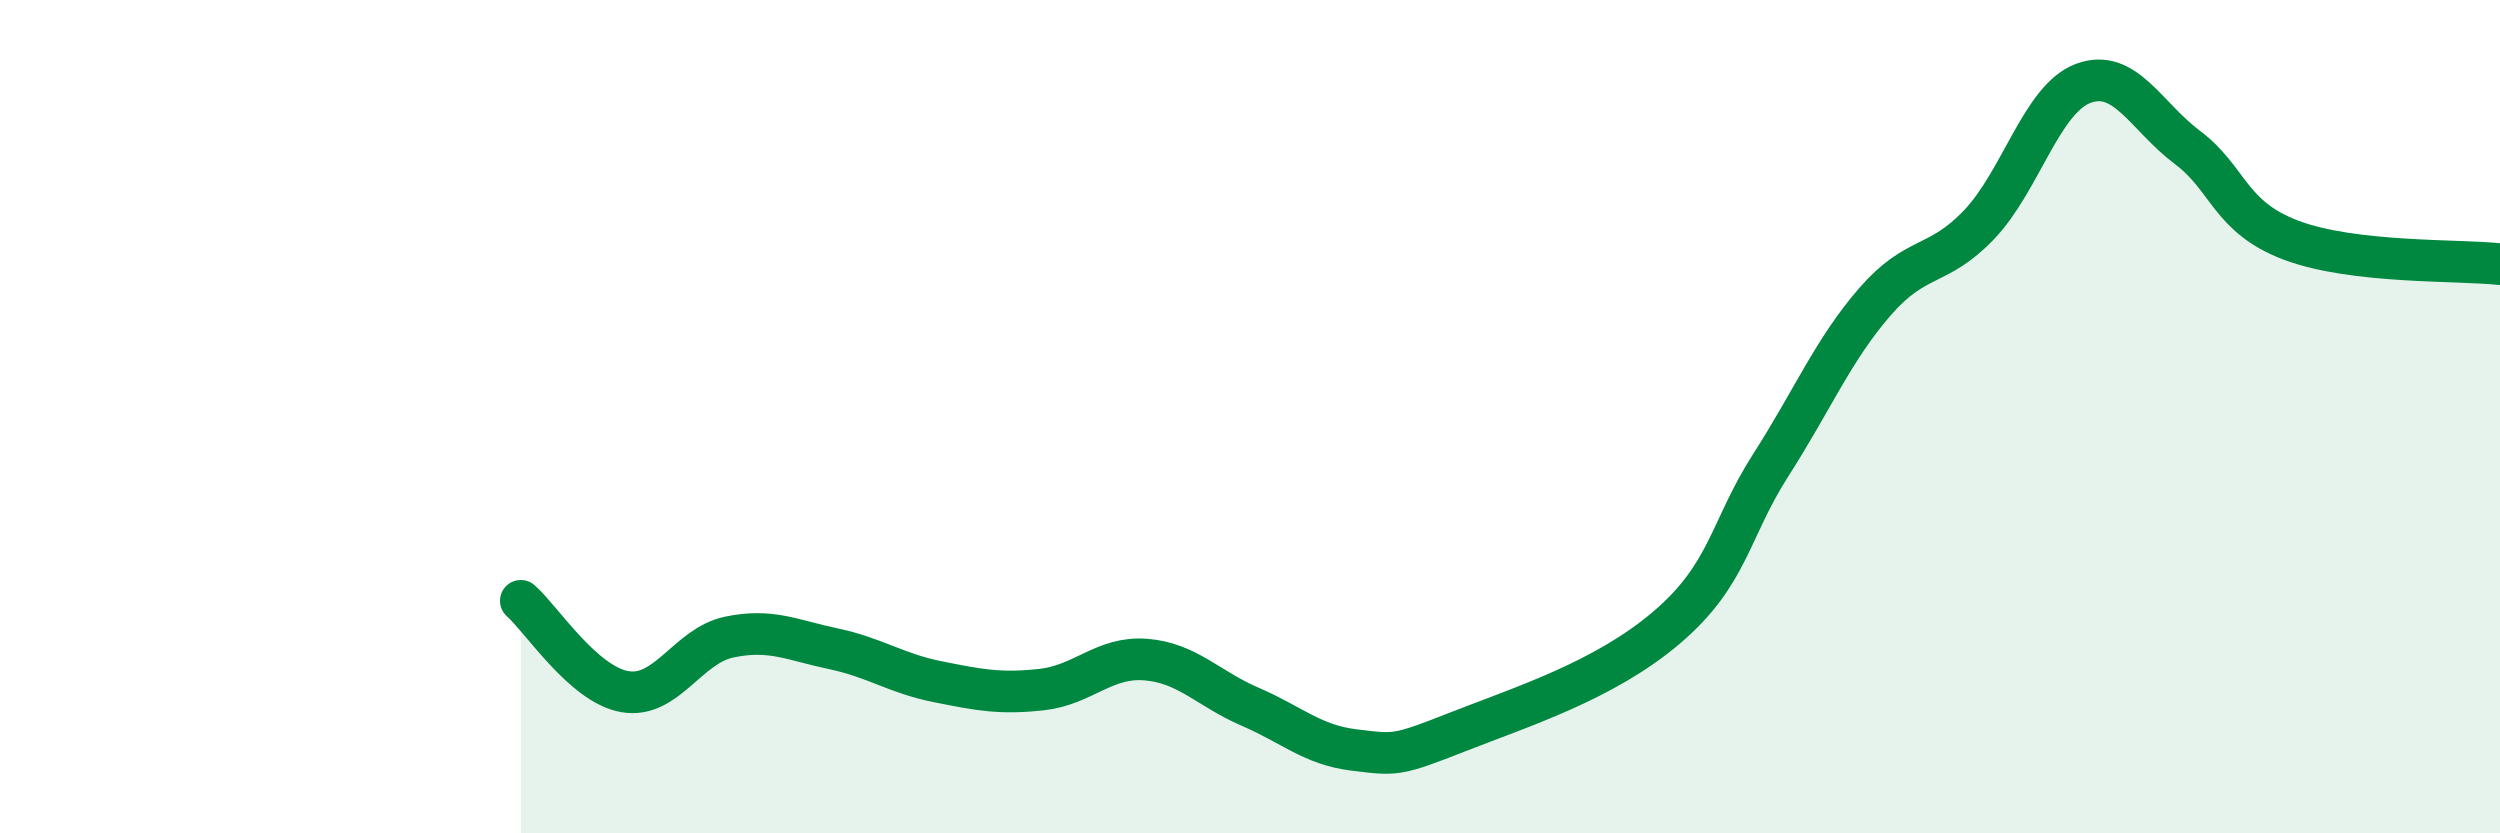
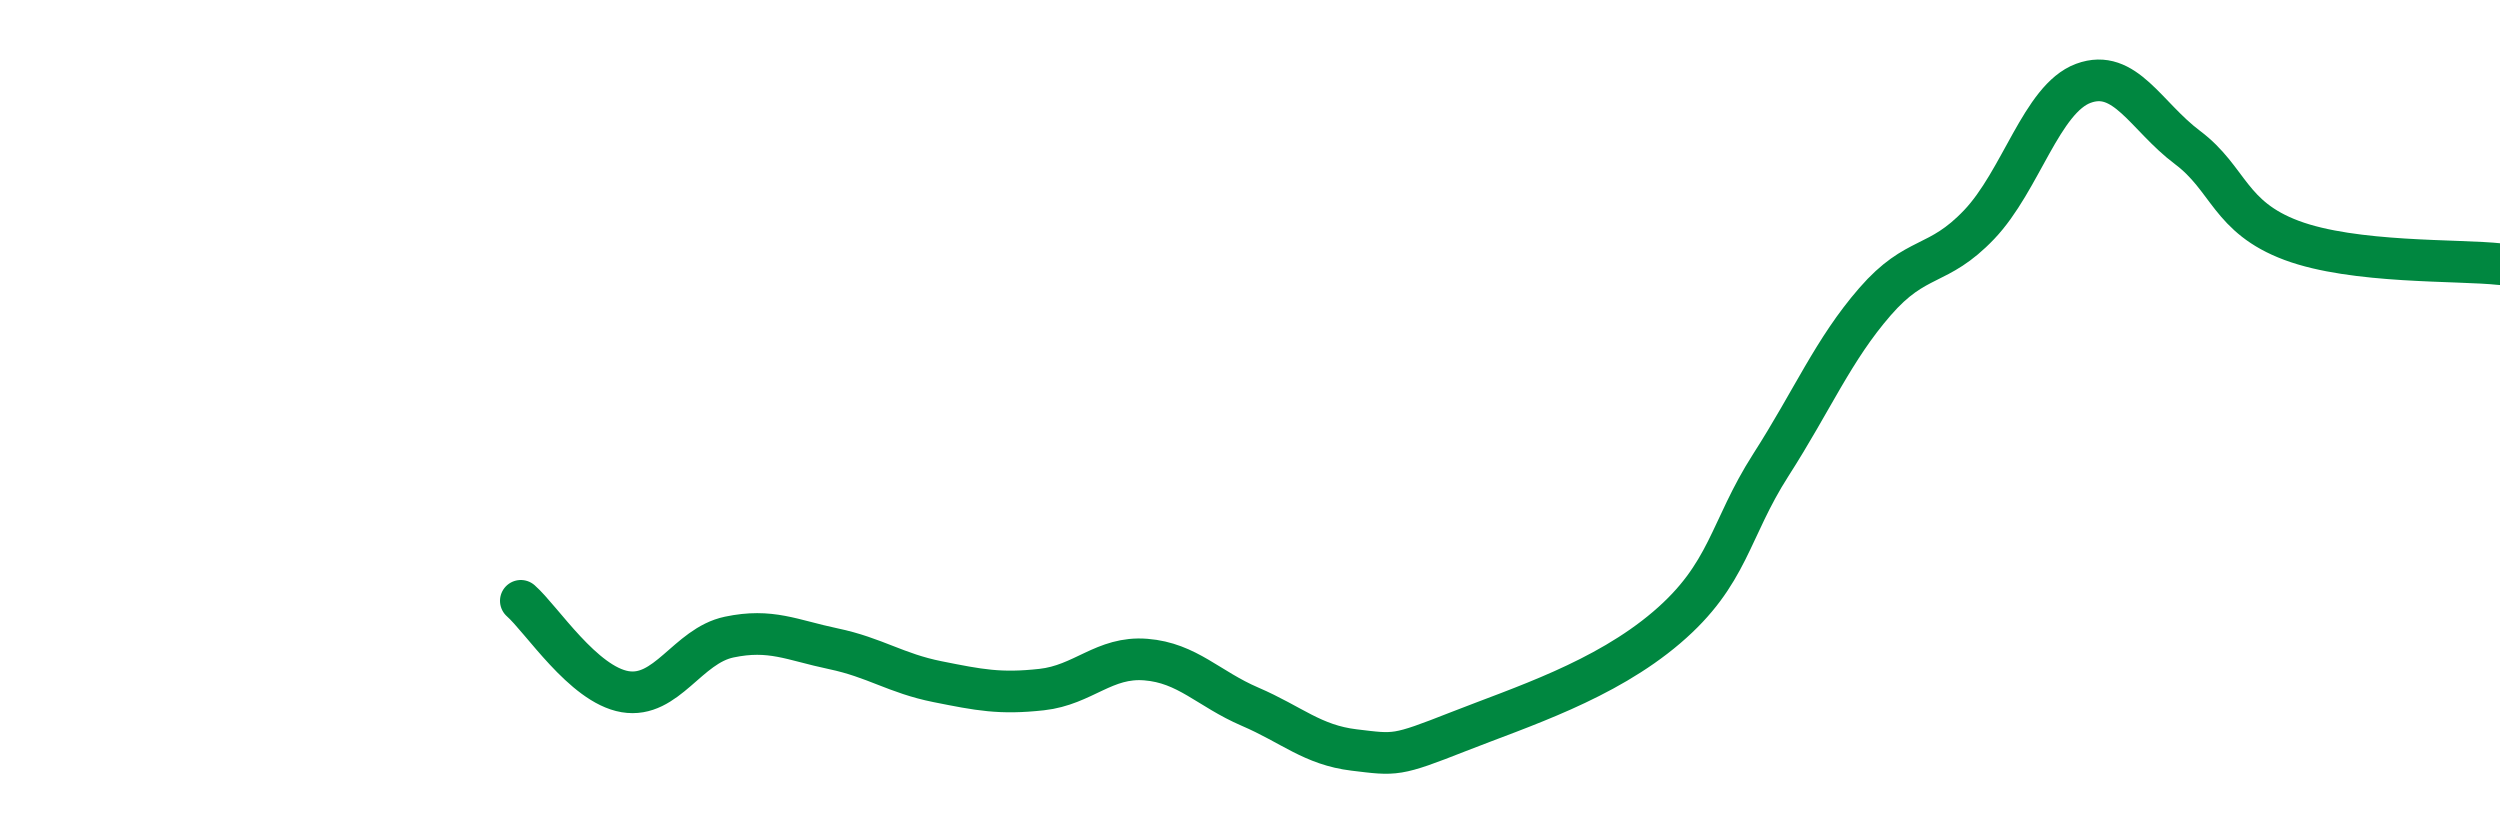
<svg xmlns="http://www.w3.org/2000/svg" width="60" height="20" viewBox="0 0 60 20">
-   <path d="M 12.5,14.42 C 13,14.86 14,16.43 15,16.6 C 16,16.77 16.5,15.5 17.5,15.29 C 18.5,15.08 19,15.36 20,15.57 C 21,15.78 21.5,16.16 22.5,16.36 C 23.5,16.56 24,16.66 25,16.55 C 26,16.44 26.5,15.75 27.5,15.83 C 28.5,15.91 29,16.53 30,16.96 C 31,17.39 31.5,17.88 32.5,18 C 33.5,18.12 33.5,18.15 35,17.56 C 36.5,16.97 38.5,16.34 40,15.06 C 41.5,13.78 41.5,12.72 42.5,11.16 C 43.5,9.6 44,8.39 45,7.24 C 46,6.09 46.5,6.44 47.5,5.39 C 48.5,4.34 49,2.37 50,2 C 51,1.63 51.5,2.79 52.5,3.54 C 53.5,4.29 53.5,5.21 55,5.77 C 56.5,6.33 59,6.23 60,6.34L60 20L12.5 20Z" fill="#008740" opacity="0.1" stroke-linecap="round" stroke-linejoin="round" />
  <path d="M 12.5,14.42 C 13,14.86 14,16.43 15,16.6 C 16,16.77 16.5,15.5 17.5,15.29 C 18.5,15.08 19,15.36 20,15.57 C 21,15.78 21.5,16.16 22.5,16.36 C 23.5,16.56 24,16.66 25,16.55 C 26,16.44 26.5,15.75 27.5,15.83 C 28.5,15.91 29,16.53 30,16.96 C 31,17.39 31.5,17.88 32.5,18 C 33.5,18.12 33.5,18.15 35,17.56 C 36.5,16.97 38.5,16.34 40,15.06 C 41.5,13.78 41.5,12.72 42.5,11.16 C 43.5,9.6 44,8.39 45,7.24 C 46,6.09 46.5,6.44 47.5,5.39 C 48.5,4.34 49,2.37 50,2 C 51,1.63 51.5,2.79 52.5,3.54 C 53.5,4.29 53.5,5.21 55,5.77 C 56.5,6.33 59,6.23 60,6.34" stroke="#008740" stroke-width="1" fill="none" stroke-linecap="round" stroke-linejoin="round" />
</svg>